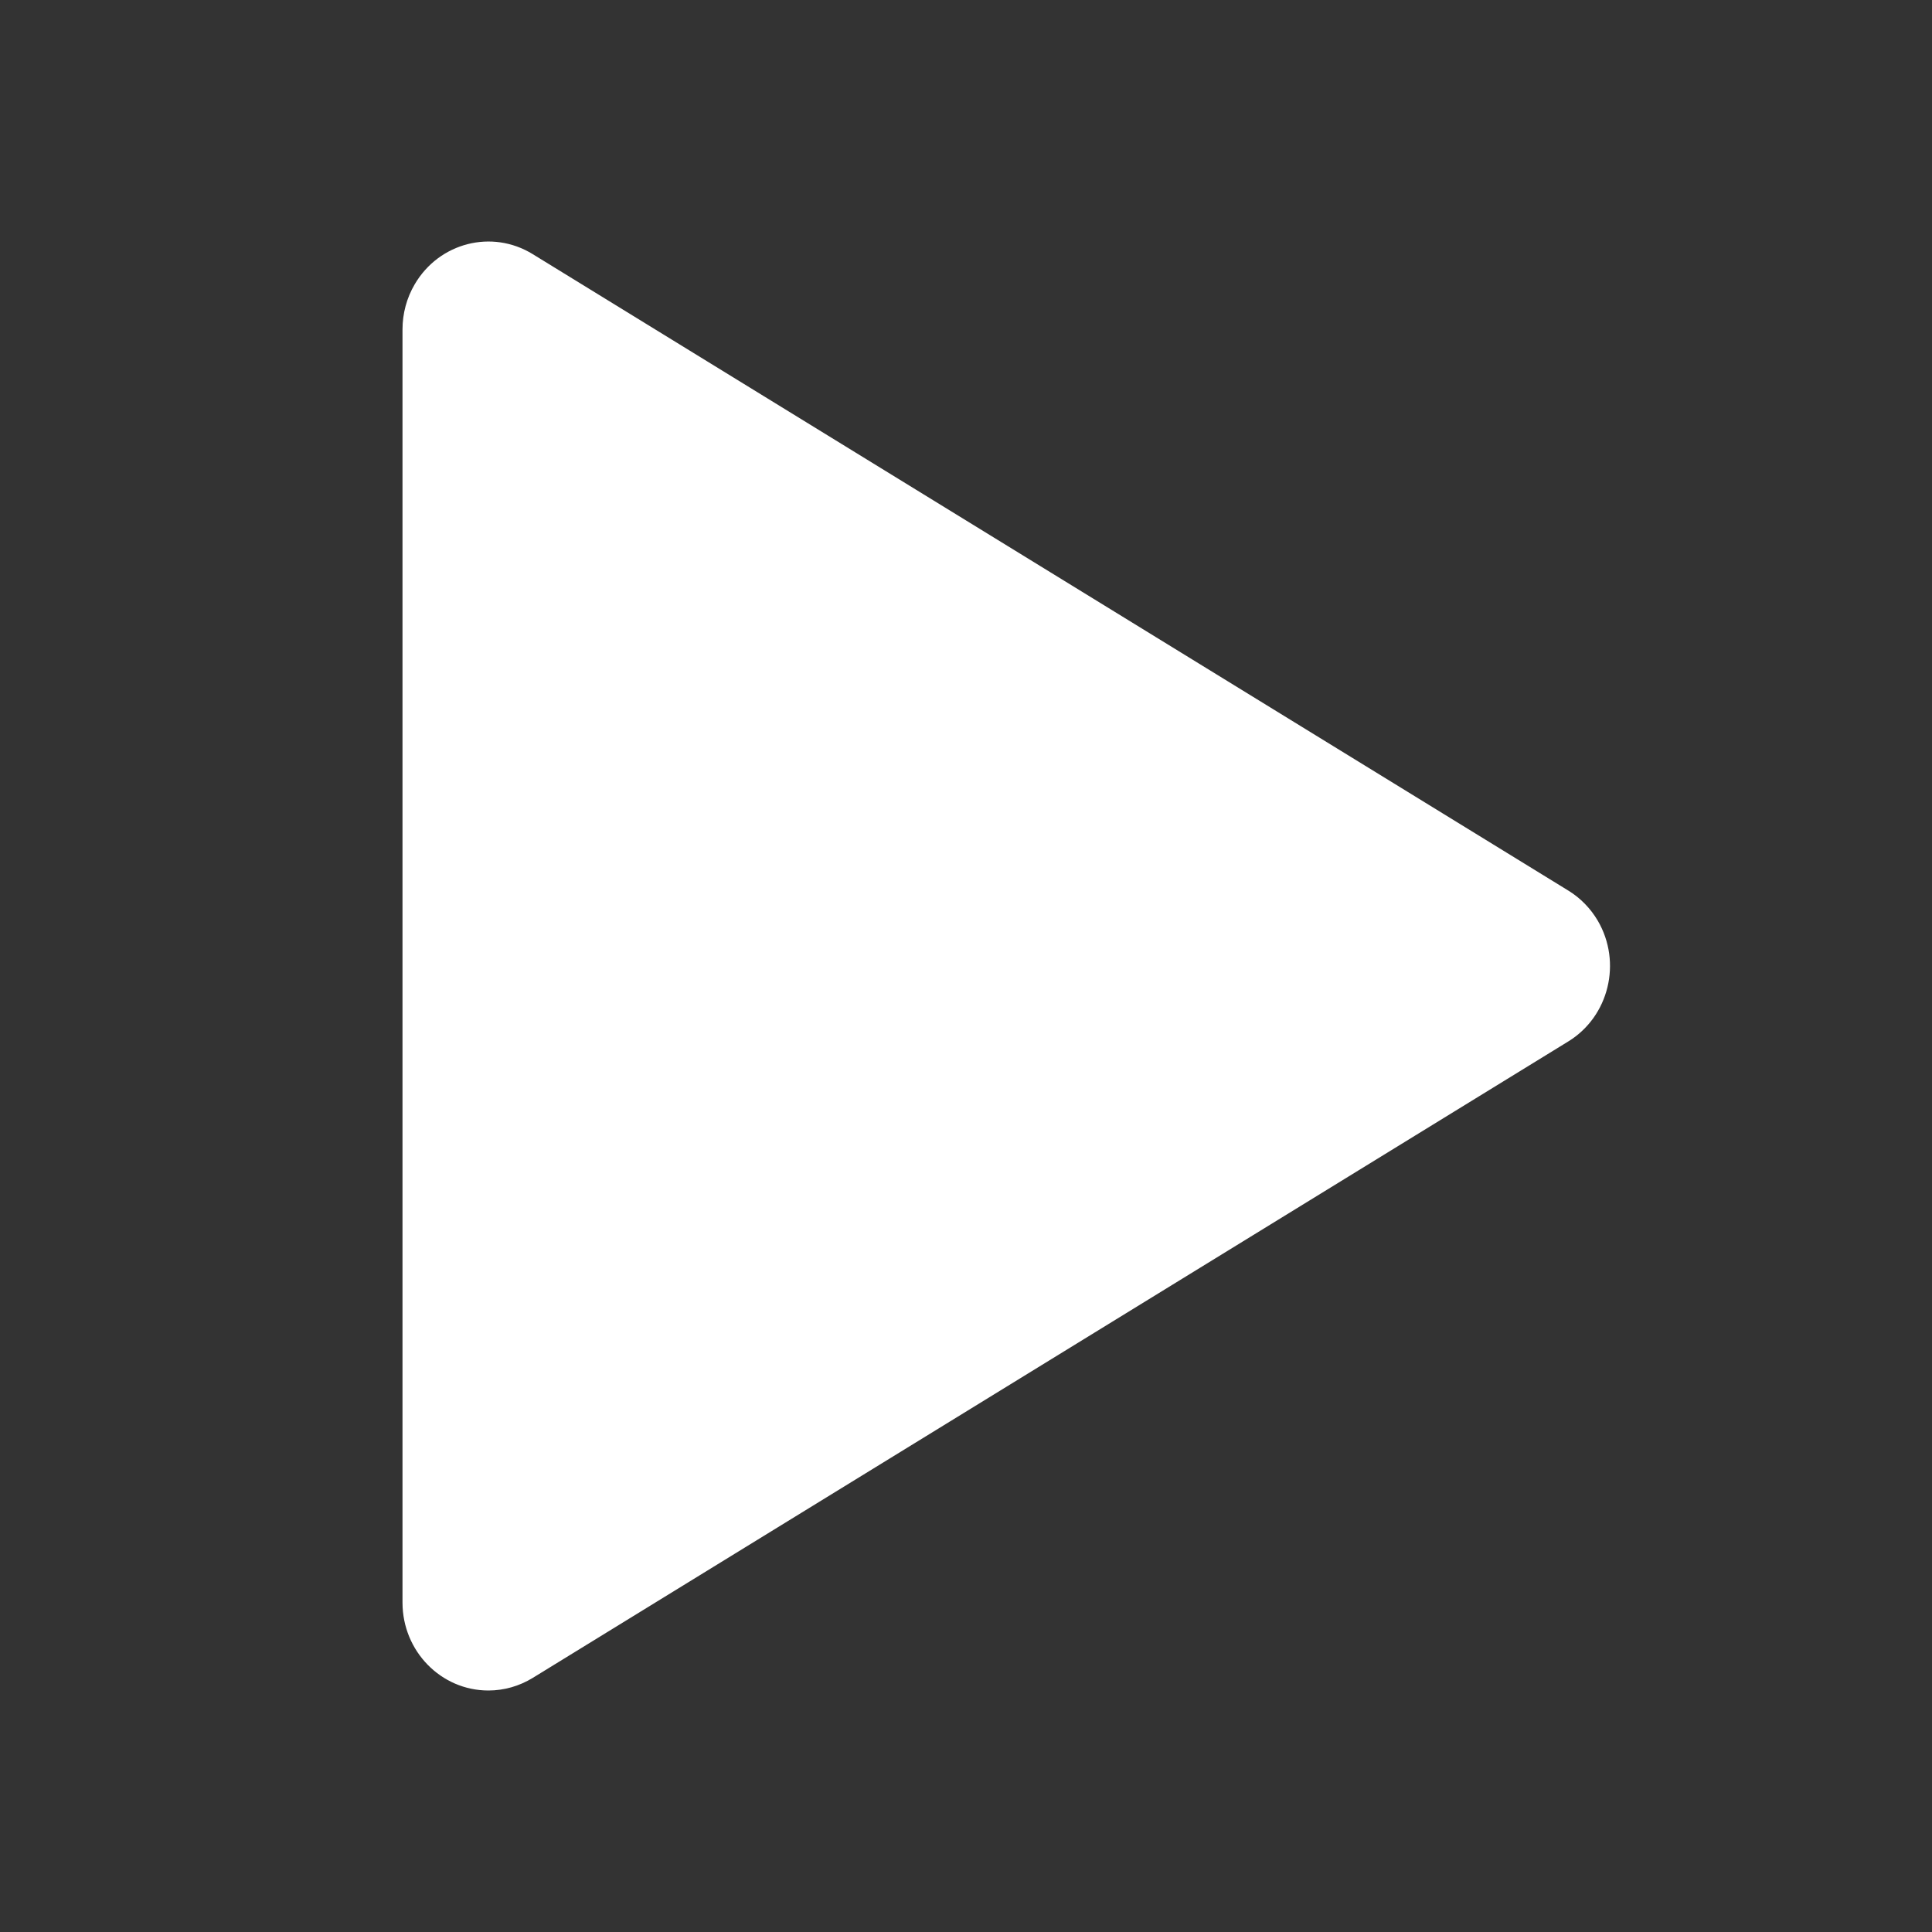
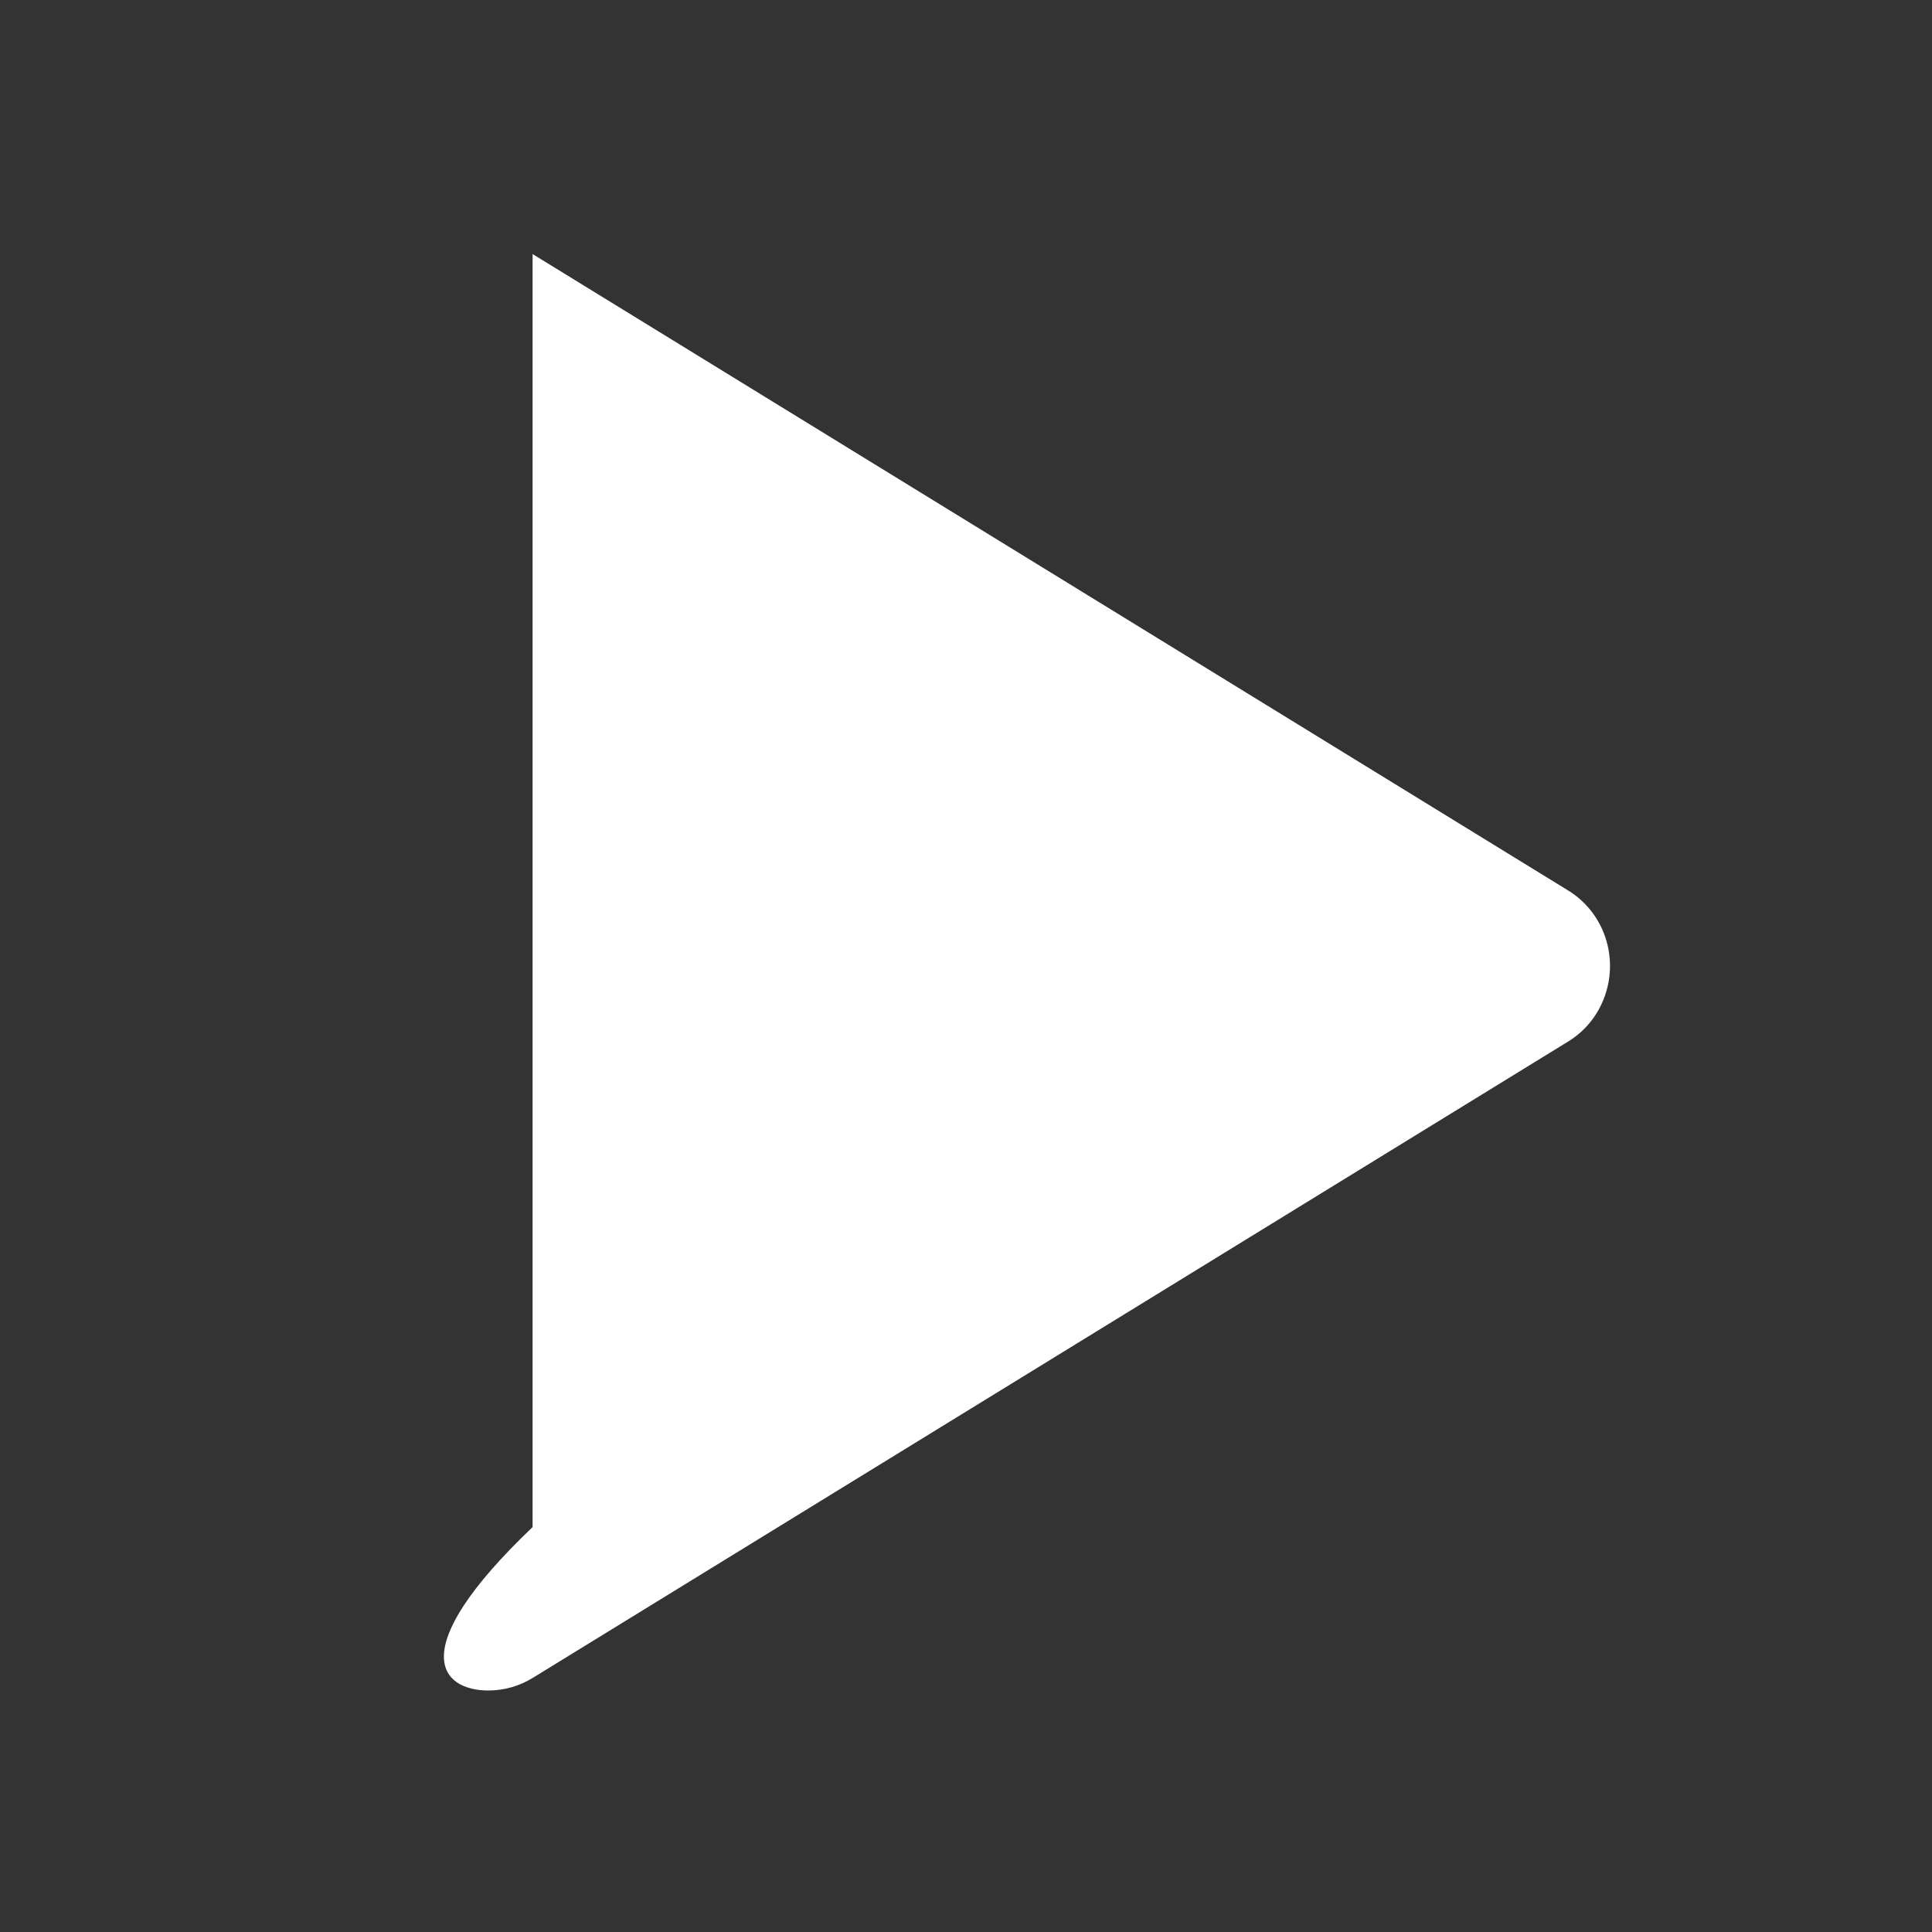
<svg xmlns="http://www.w3.org/2000/svg" width="24" height="24" viewBox="0 0 24 24">
  <rect x="0" y="0" width="24" height="24" fill="#333333" stroke="none" />
-   <path fill="#fff" d="M6.616 3.156c-.505-.31-1.16-.143-1.464.375-.1.17-.152.364-.152.562v15.814C5 20.511 5.478 21 6.067 21c.194 0 .383-.054.55-.156l12.865-7.907c.505-.31.669-.982.366-1.5-.09-.153-.216-.282-.366-.374L6.616 3.156z" />
+   <path fill="#fff" d="M6.616 3.156v15.814C5 20.511 5.478 21 6.067 21c.194 0 .383-.054.55-.156l12.865-7.907c.505-.31.669-.982.366-1.5-.09-.153-.216-.282-.366-.374L6.616 3.156z" />
</svg>